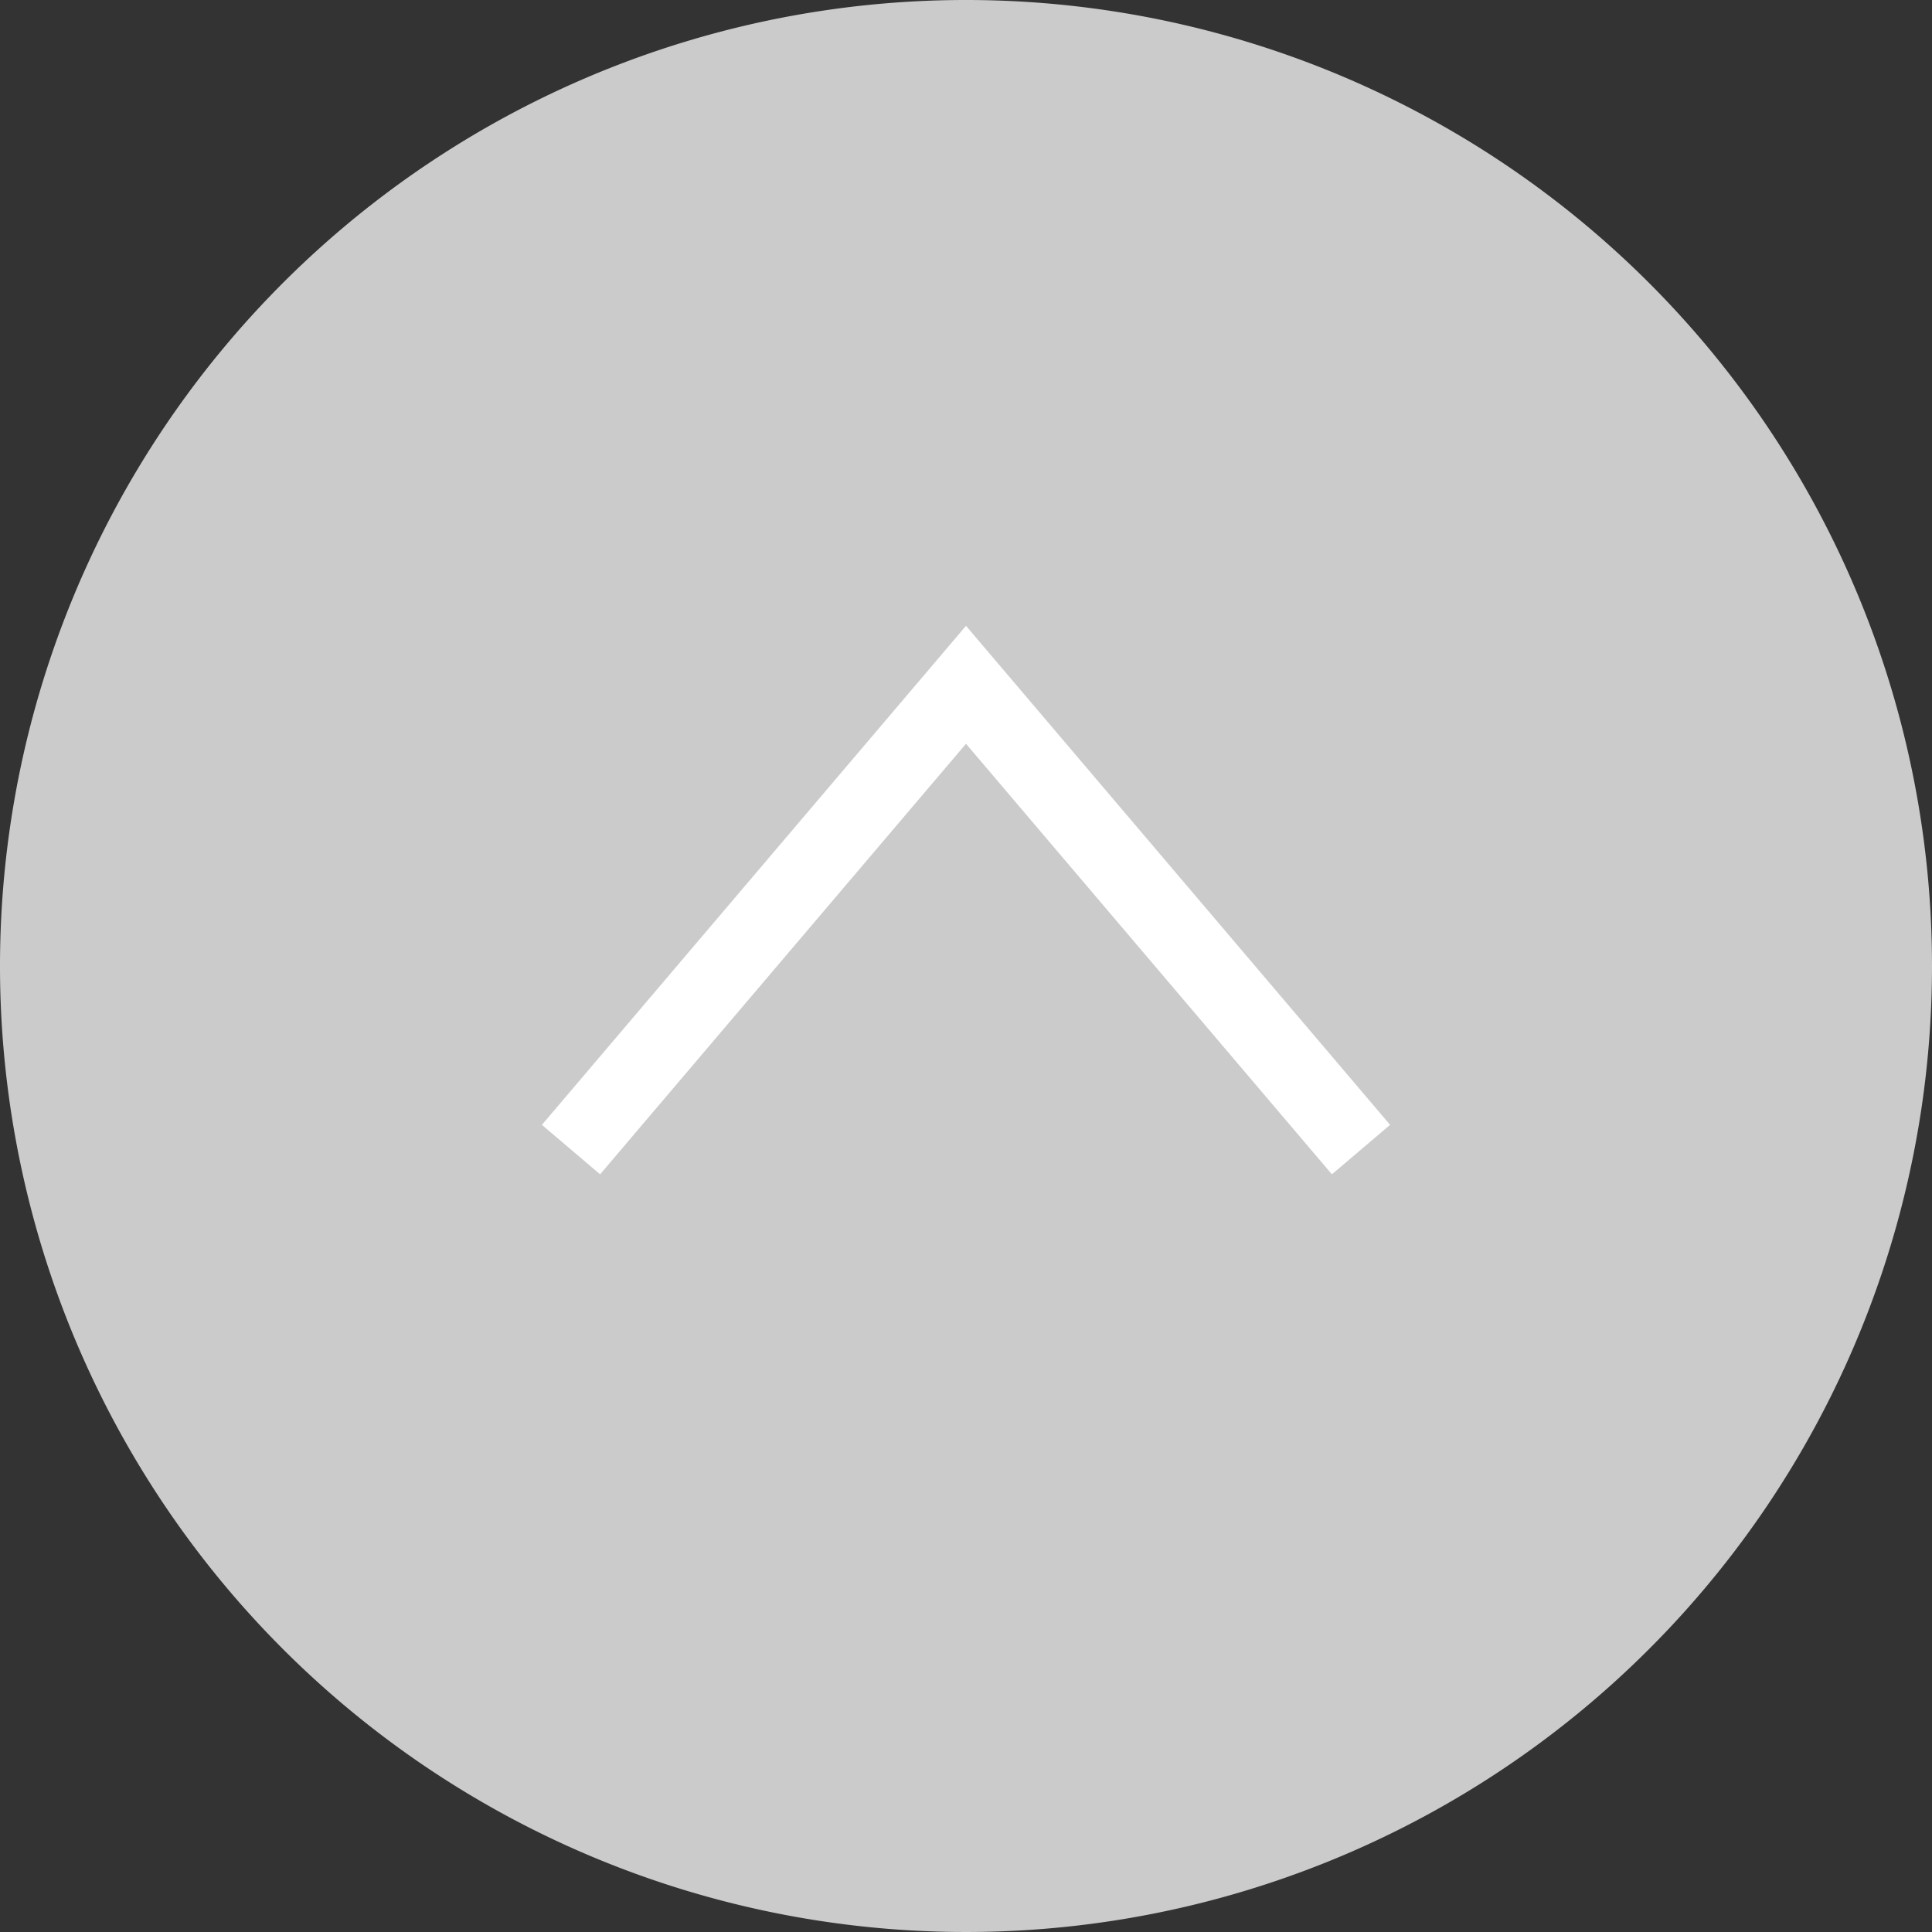
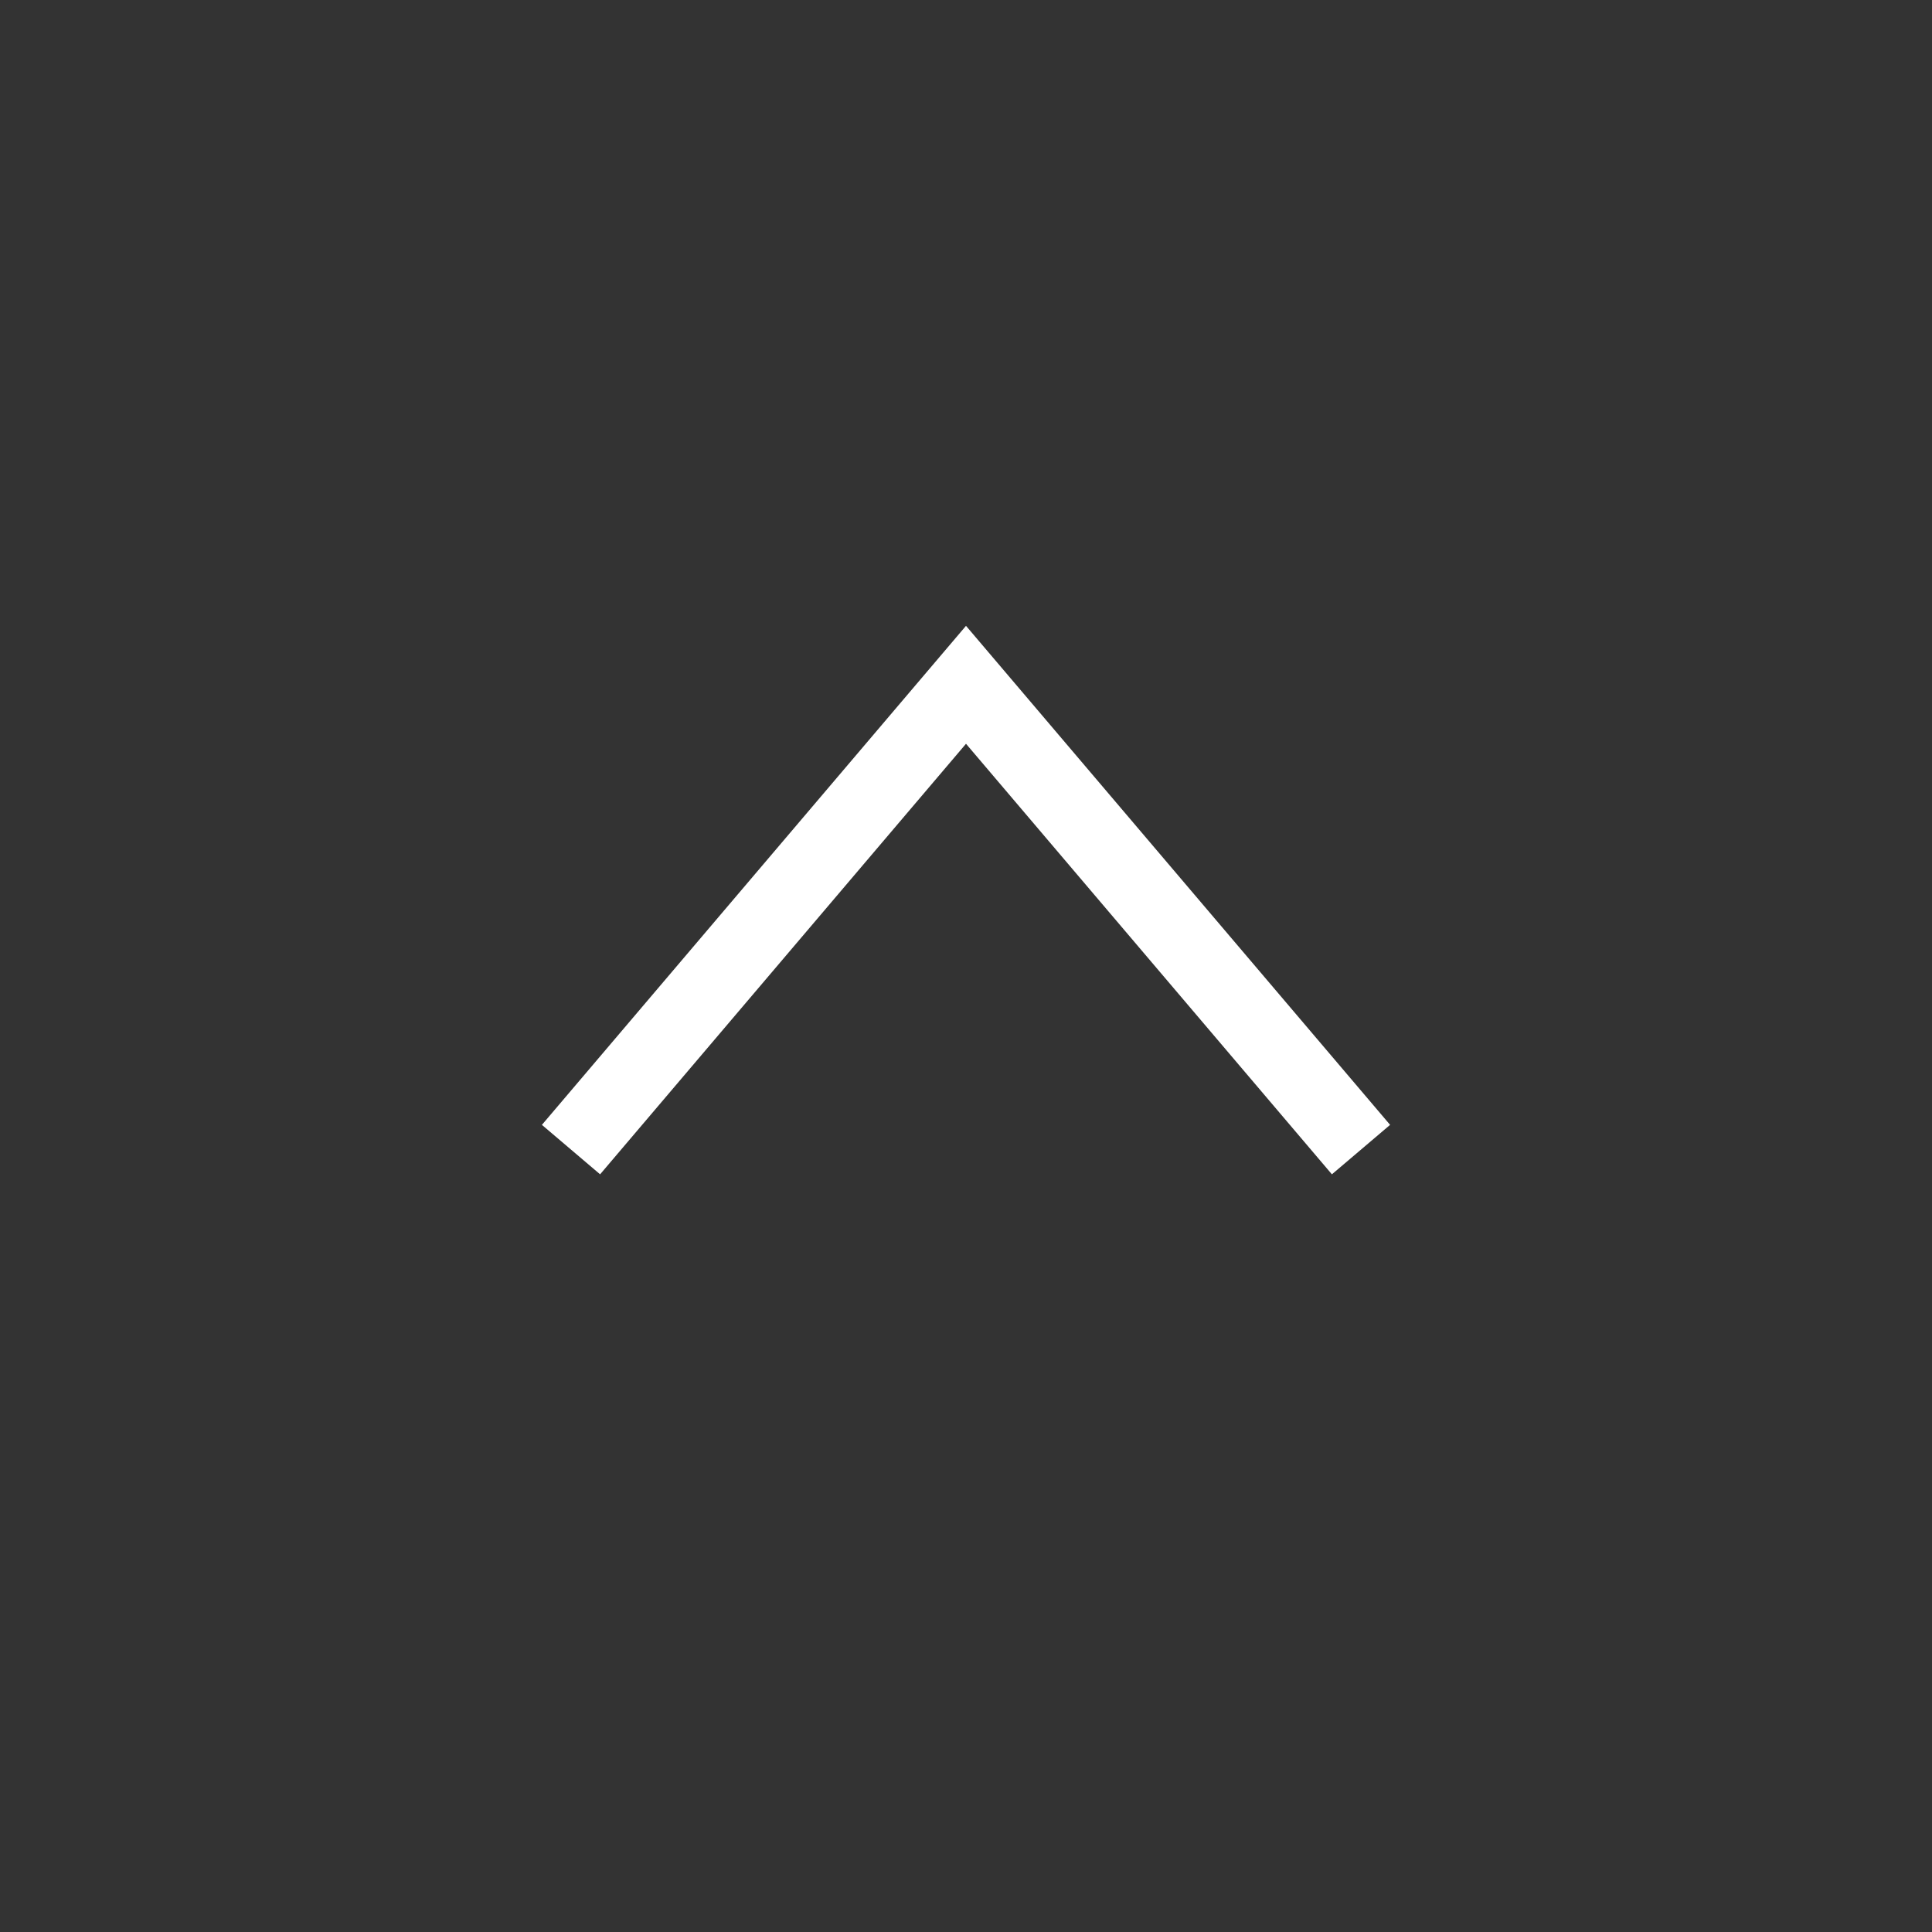
<svg xmlns="http://www.w3.org/2000/svg" viewBox="0 0 38.2 38.2">
  <rect x="0" y="0" width="38.2" height="38.2" fill="#333333" stroke="none" />
  <defs>
    <style>.cls-1{fill:#cbcbcb;}.cls-2{fill:none;stroke:#fff;stroke-miterlimit:10;stroke-width:1.51px;}</style>
  </defs>
  <g id="レイヤー_2" data-name="レイヤー 2">
    <g id="レイヤー_5" data-name="レイヤー 5">
-       <path class="cls-1" d="M38.2,19.1A19.1,19.1,0,1,1,19.1,0,19.1,19.1,0,0,1,38.2,19.1Z" />
      <polyline class="cls-2" points="11.29 22.73 19.1 13.54 26.91 22.73" />
    </g>
  </g>
</svg>